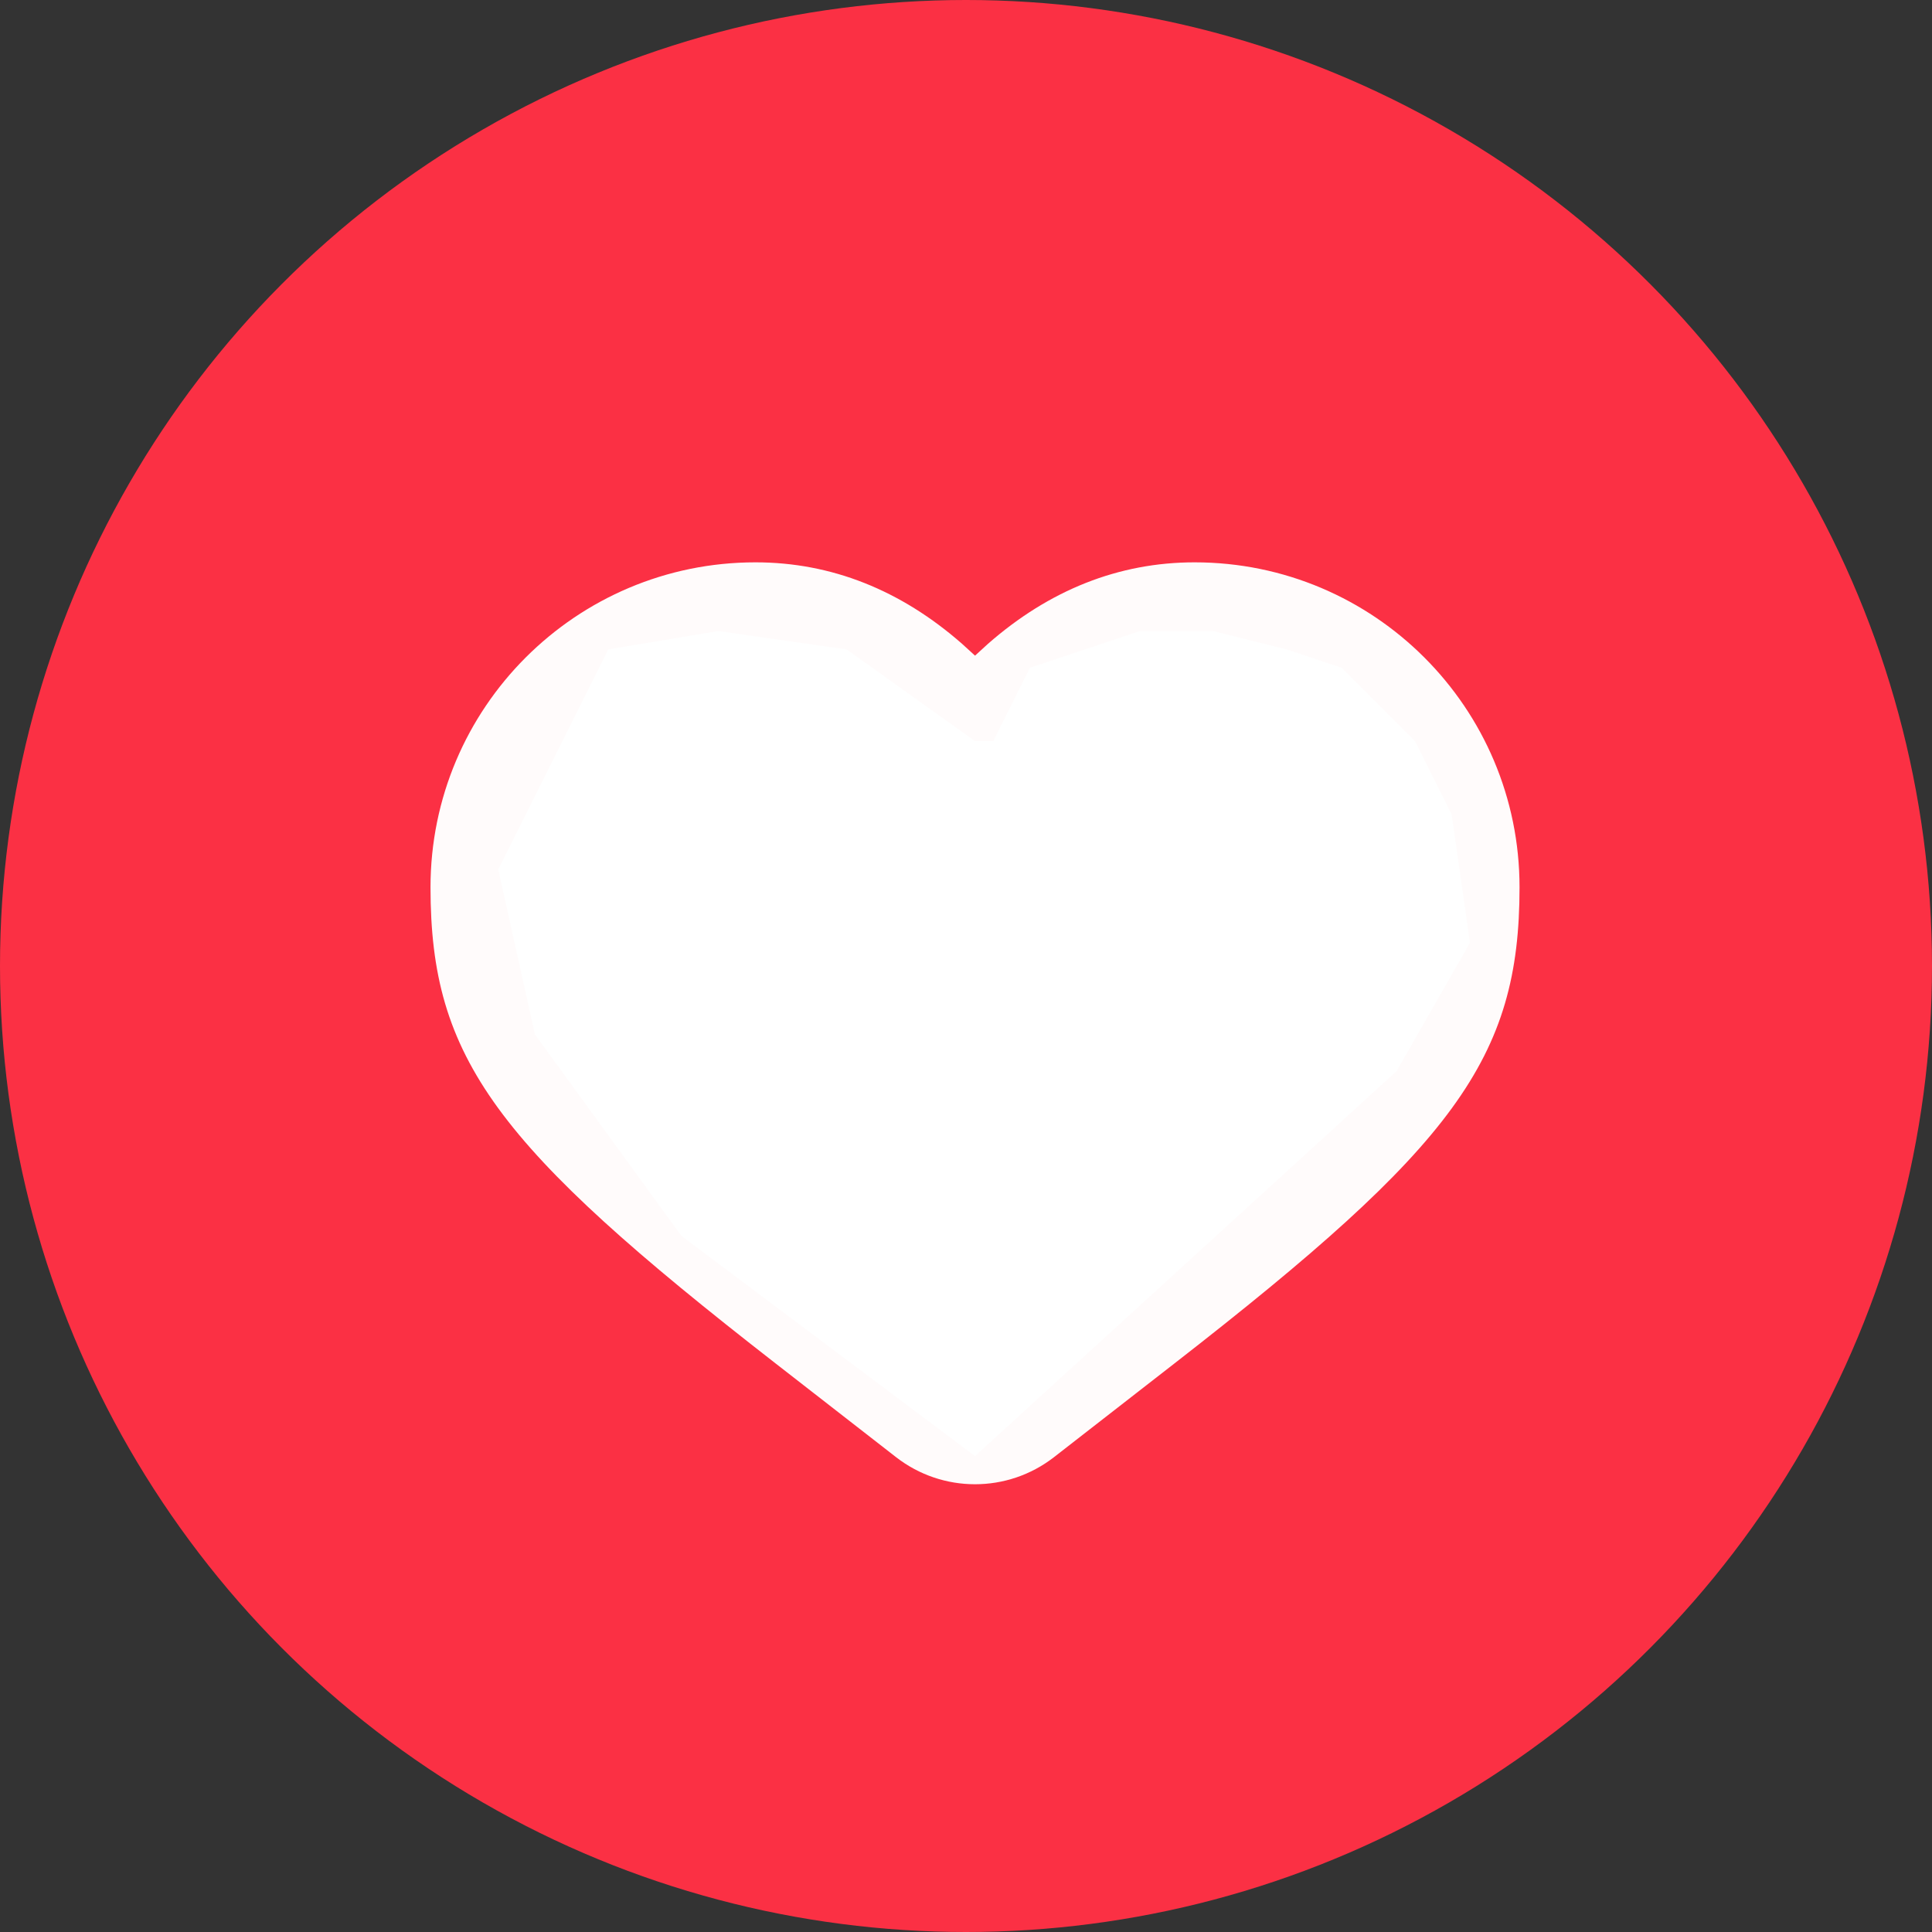
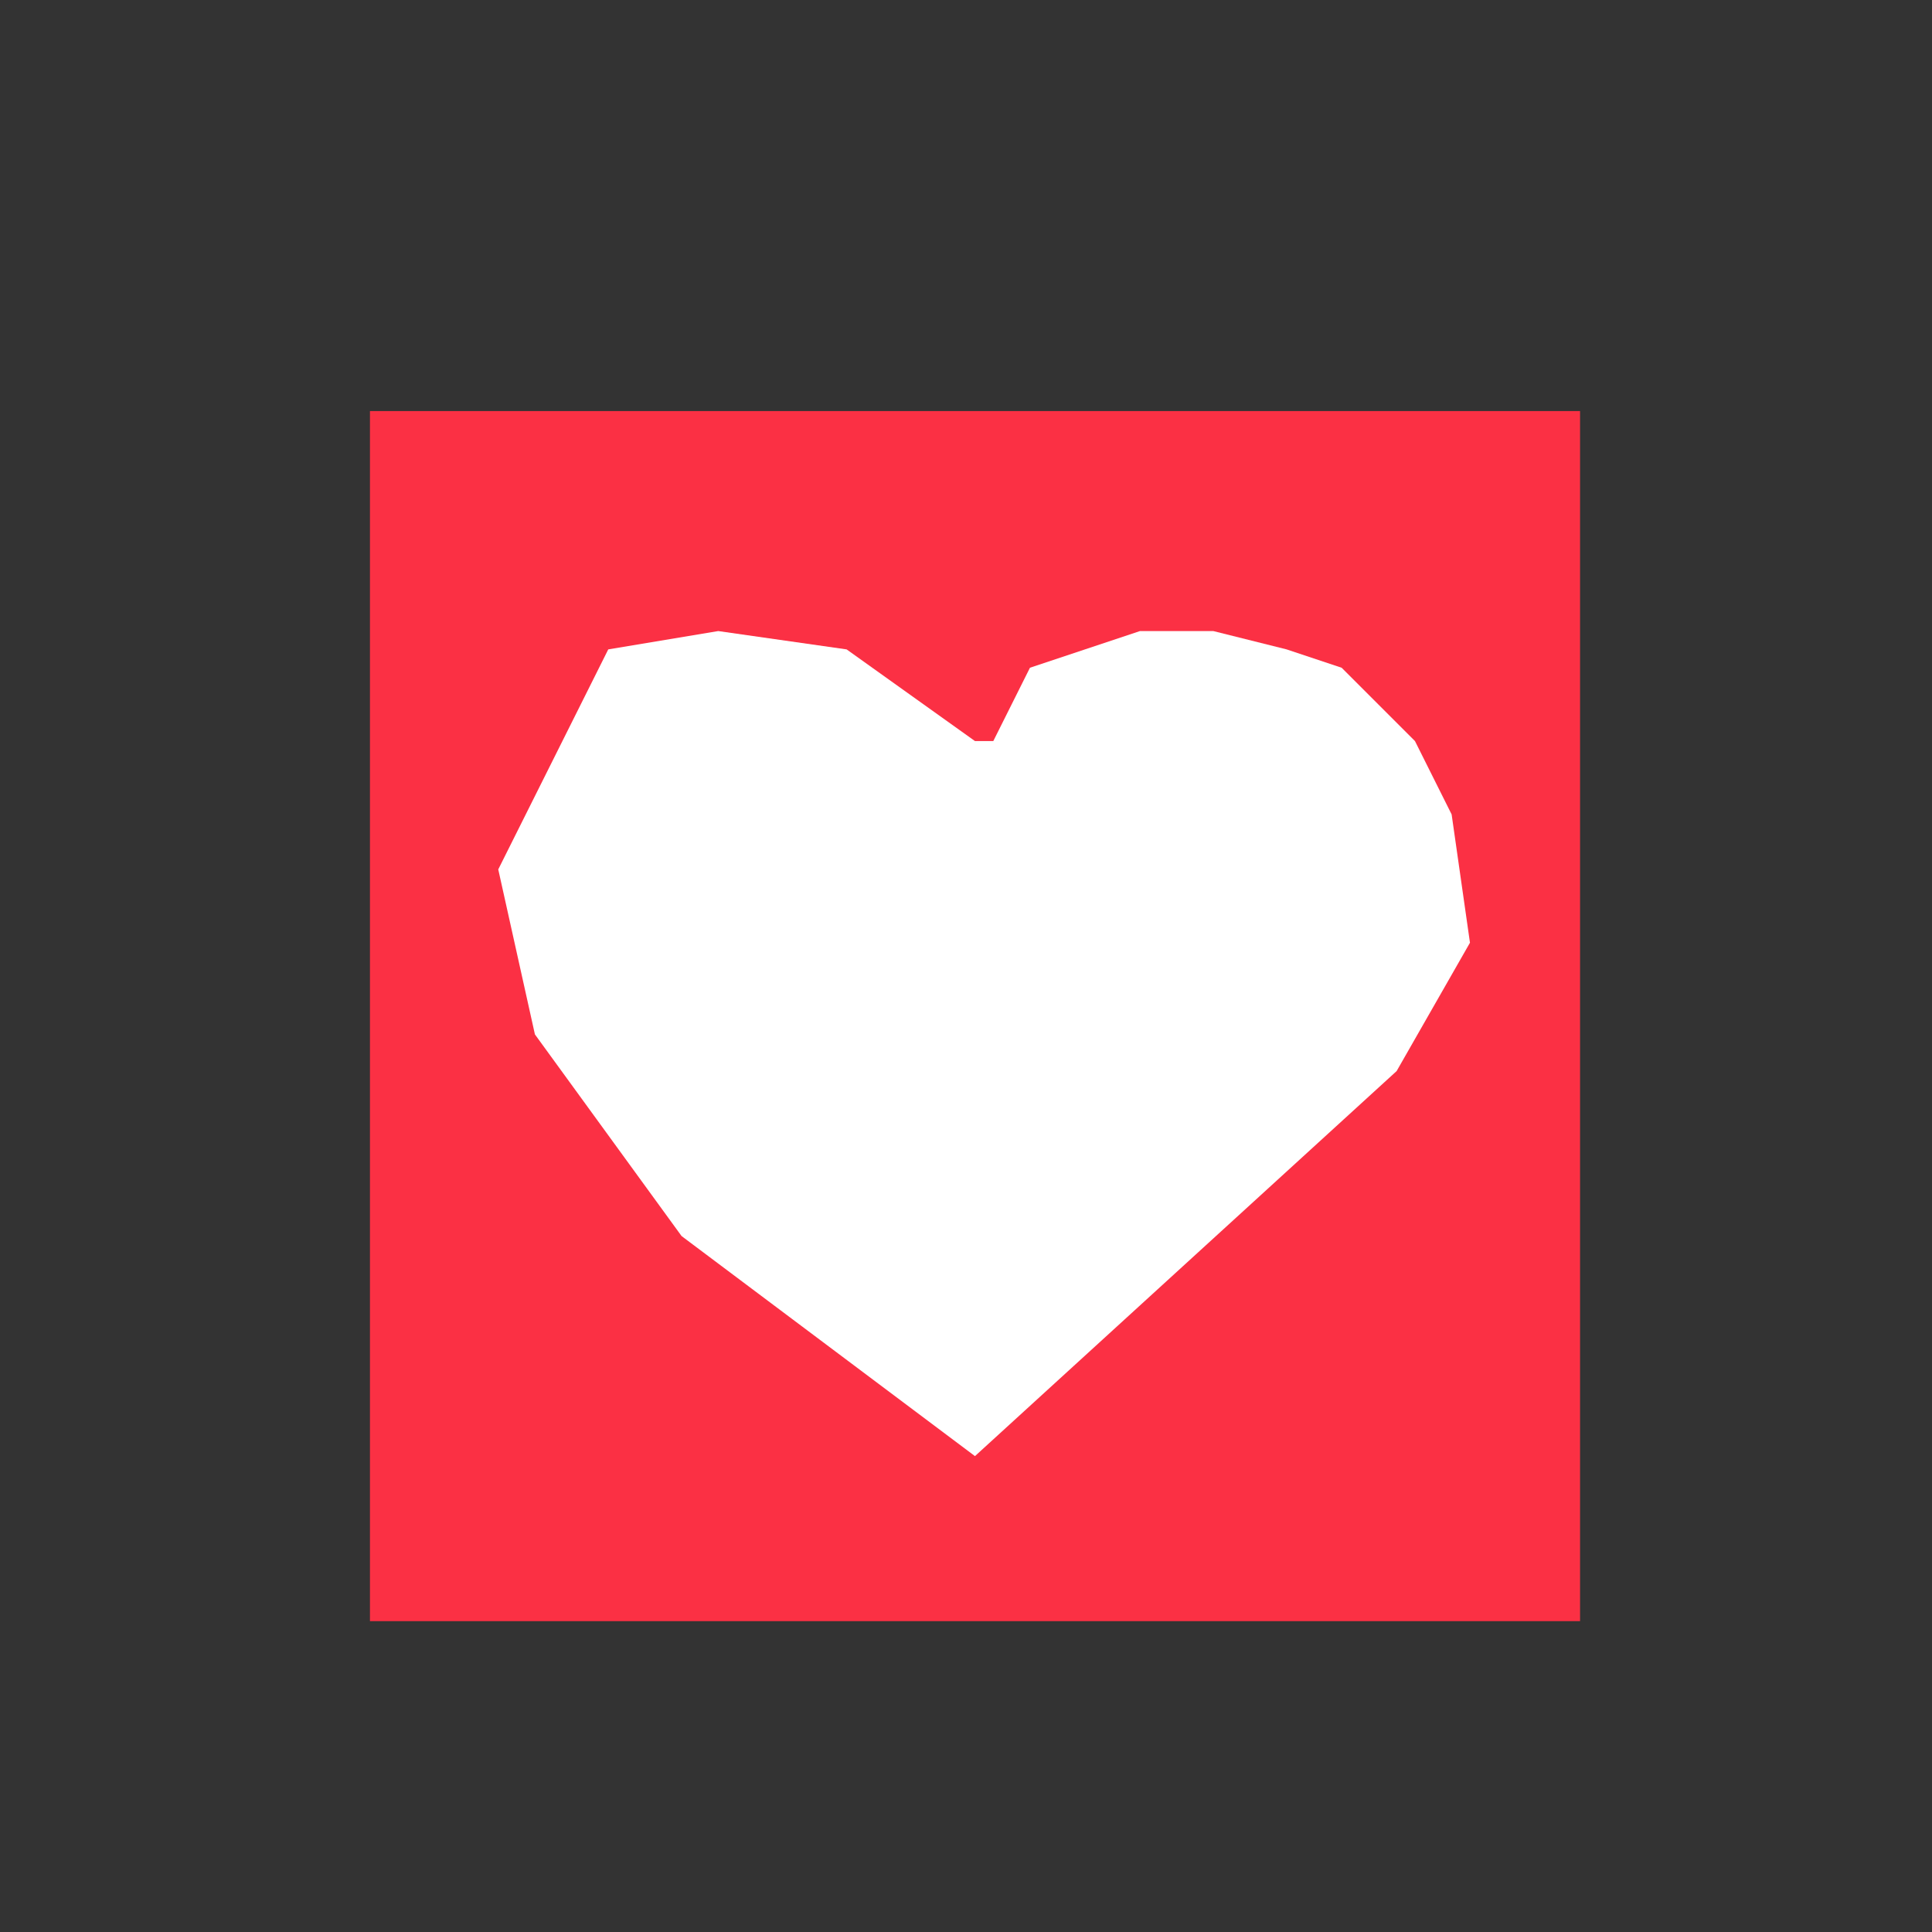
<svg xmlns="http://www.w3.org/2000/svg" width="47" height="47" viewBox="0 0 47 47" fill="none">
  <rect x="0" y="0" width="47" height="47" fill="#333333" stroke="none" />
-   <circle cx="23.5" cy="23.5" r="23.5" fill="#FB3044" />
  <rect width="29.438" height="29.438" transform="translate(9 10)" fill="#FB3044" />
-   <path d="M29.061 13.68C33.427 13.68 36.966 17.219 36.966 21.585C36.966 25.761 35.375 27.877 28.573 33.167L25.64 35.449C24.51 36.327 22.929 36.327 21.799 35.449L18.866 33.167C12.065 27.877 10.473 25.761 10.473 21.585C10.473 17.219 14.012 13.68 18.378 13.68C20.227 13.68 21.916 14.357 23.404 15.662L23.72 15.95L24.035 15.662C25.523 14.357 27.213 13.68 29.061 13.68ZM29.061 15.887C27.406 15.887 25.915 16.667 24.565 18.274C24.124 18.799 23.316 18.799 22.874 18.274C21.524 16.667 20.033 15.887 18.378 15.887C15.232 15.887 12.681 18.439 12.681 21.585C12.681 24.879 13.914 26.518 20.221 31.424L23.155 33.706C23.487 33.964 23.952 33.964 24.284 33.706L27.218 31.424C33.239 26.741 34.636 25.035 34.751 22.025L34.759 21.585C34.759 18.439 32.208 15.887 29.061 15.887Z" fill="#FFFBFB" />
  <path d="M20.596 15.798L23.718 18.028H24.164L24.61 17.136L25.056 16.244L26.394 15.798L27.732 15.352H29.516L31.3 15.798L32.638 16.244L34.422 18.028L35.314 19.812L35.76 22.934L33.976 26.056L23.718 35.423L16.581 30.07L13.013 25.164L12.121 21.15L14.797 15.798L17.473 15.352L20.596 15.798Z" fill="white" />
</svg>